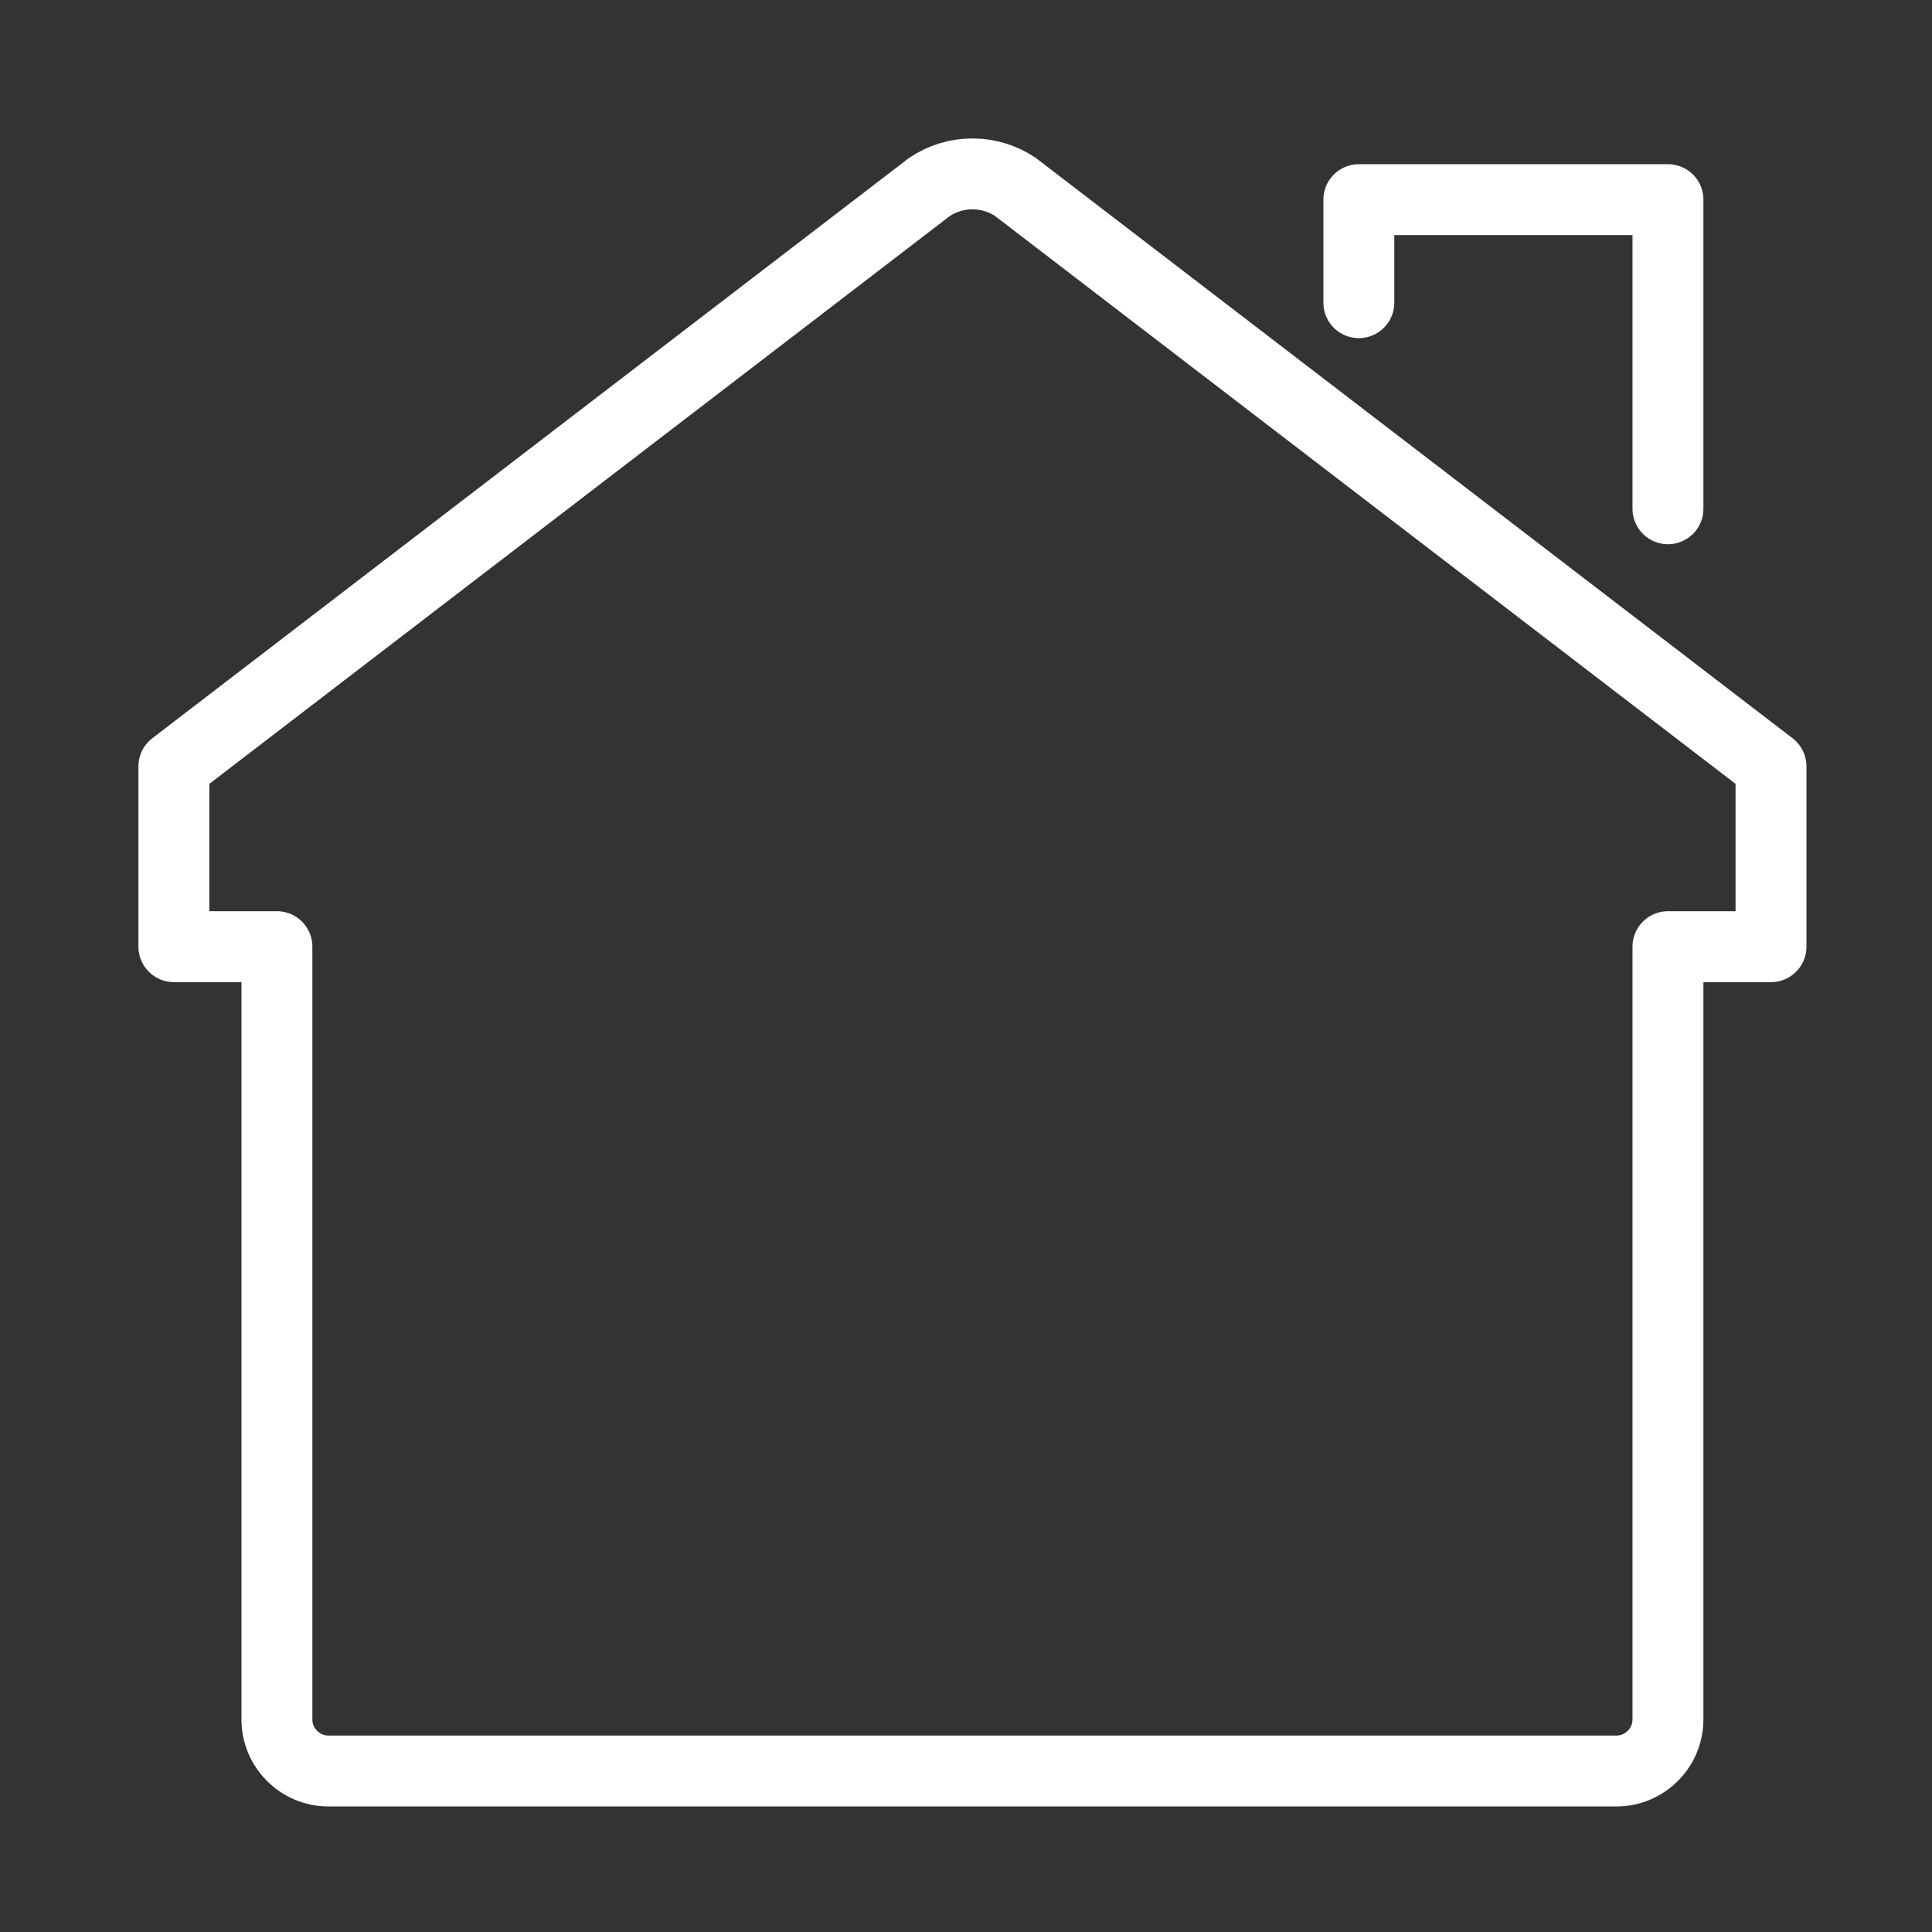
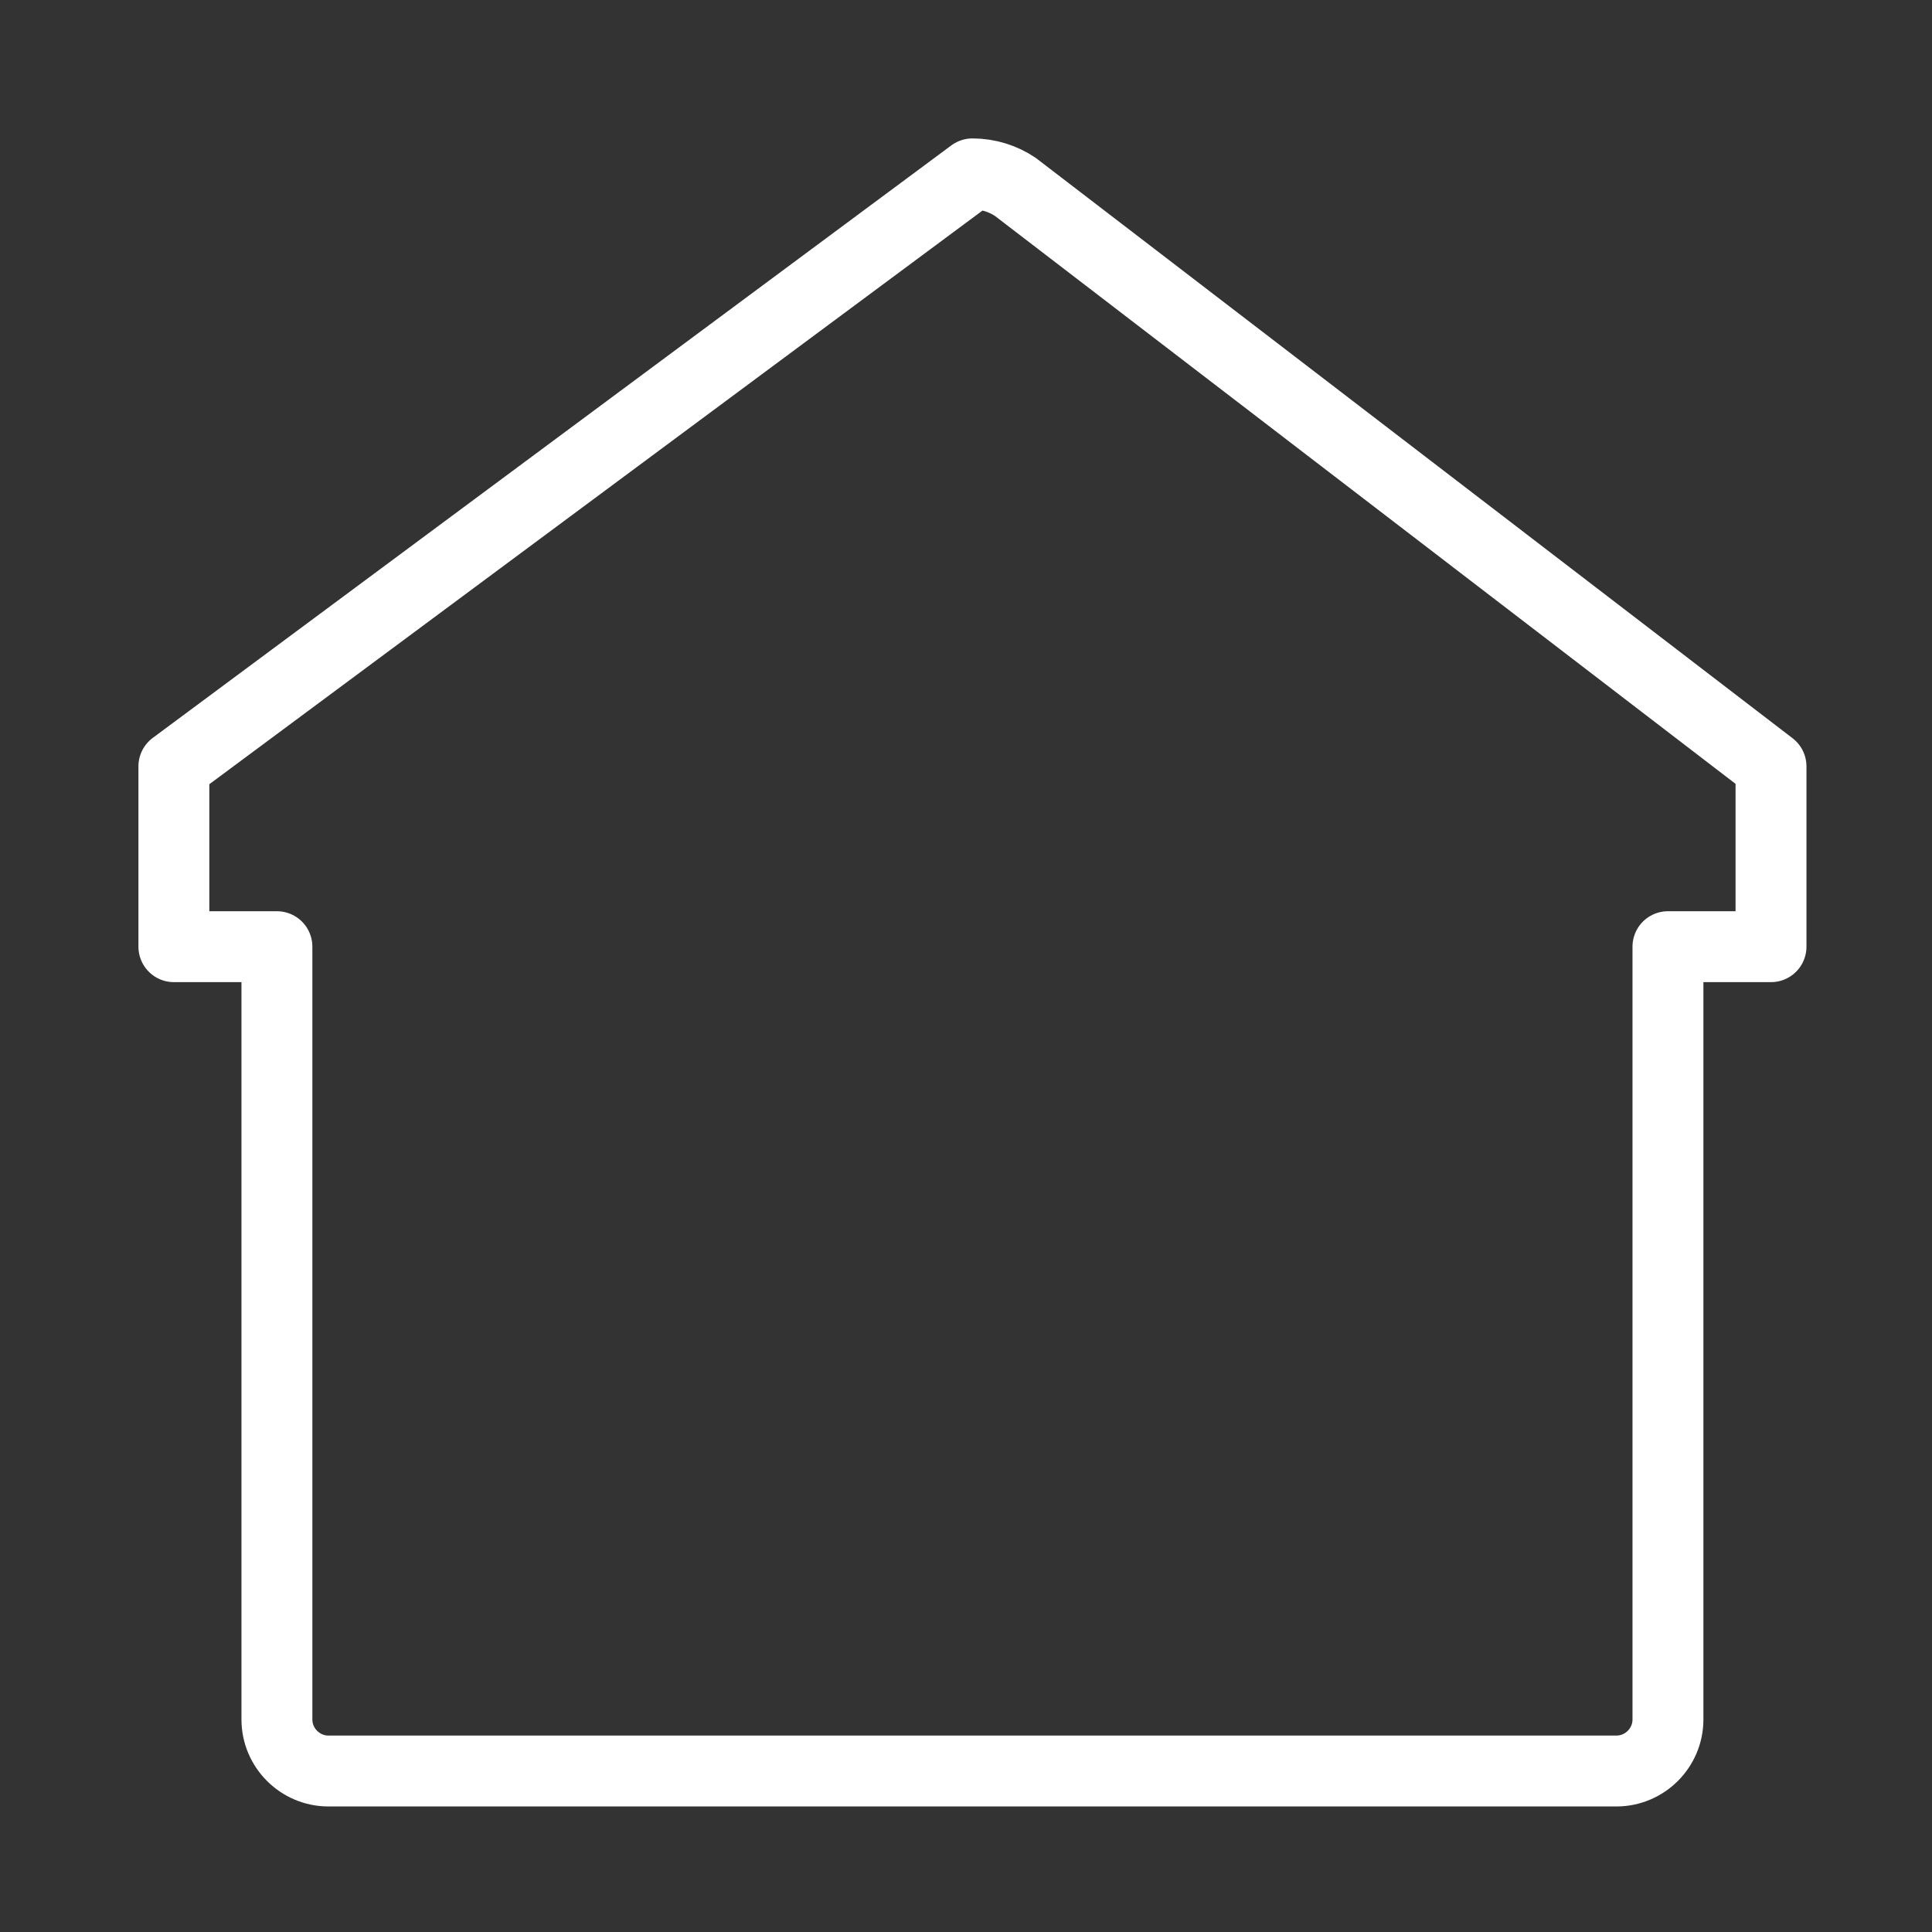
<svg xmlns="http://www.w3.org/2000/svg" width="100" height="100" viewBox="0 0 100 100" fill="none">
  <rect x="0" y="0" width="100" height="100" fill="#333333" stroke="none" />
-   <path d="M86.333 49H91.667V39.667L52.555 9.675C51.919 9.249 51.156 9 50.333 9C49.512 9 48.748 9.249 48.112 9.675L9 39.667V49H14.333V89C14.333 90.467 15.533 91.667 17 91.667H83.667C85.133 91.667 86.333 90.467 86.333 89V49Z" stroke="white" stroke-width="3.67" stroke-miterlimit="10" stroke-linecap="round" stroke-linejoin="round" />
-   <path d="M70.333 15.667V10.334H86.333V26.334" stroke="white" stroke-width="3.67" stroke-miterlimit="10" stroke-linecap="round" stroke-linejoin="round" />
+   <path d="M86.333 49H91.667V39.667L52.555 9.675C51.919 9.249 51.156 9 50.333 9L9 39.667V49H14.333V89C14.333 90.467 15.533 91.667 17 91.667H83.667C85.133 91.667 86.333 90.467 86.333 89V49Z" stroke="white" stroke-width="3.67" stroke-miterlimit="10" stroke-linecap="round" stroke-linejoin="round" />
</svg>